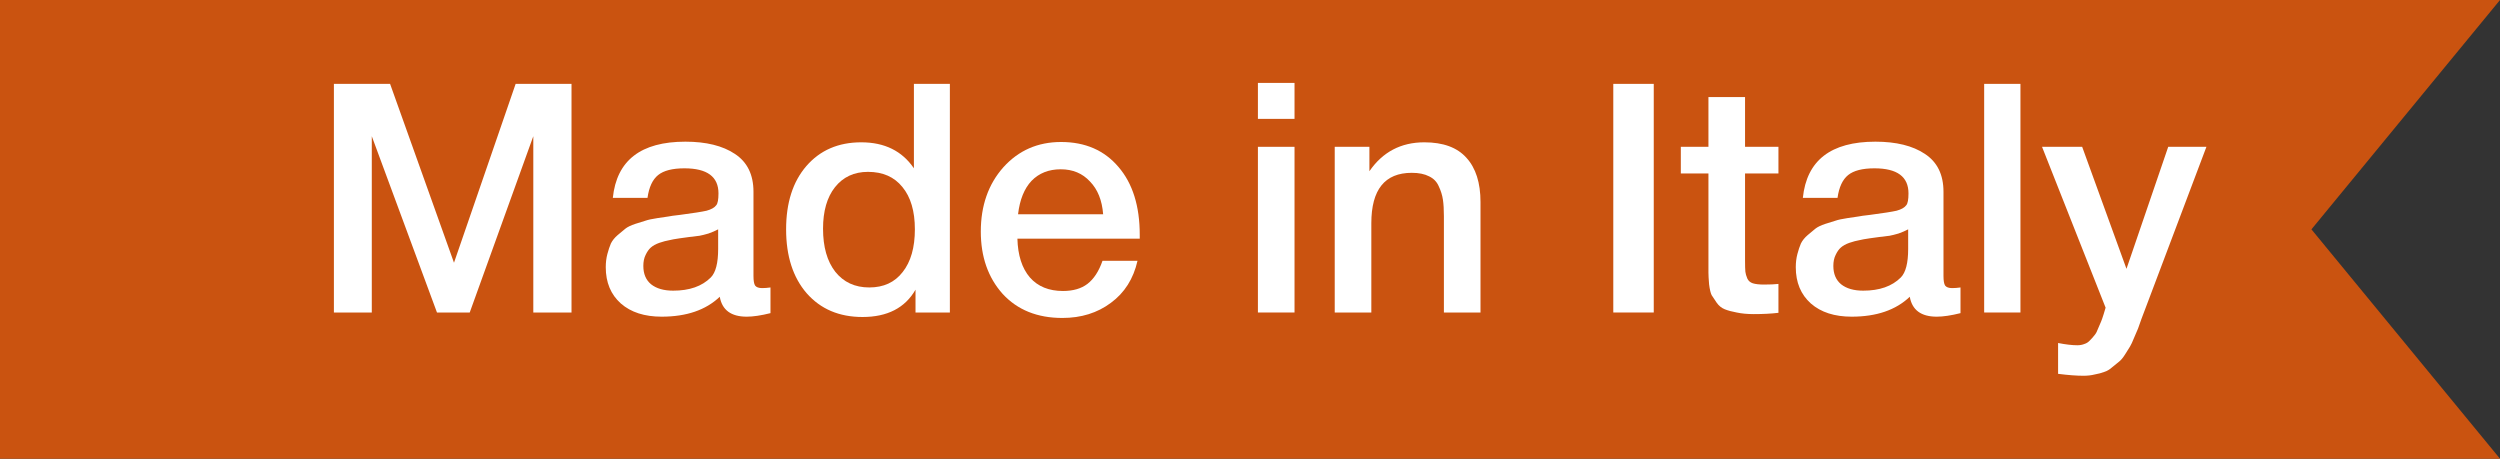
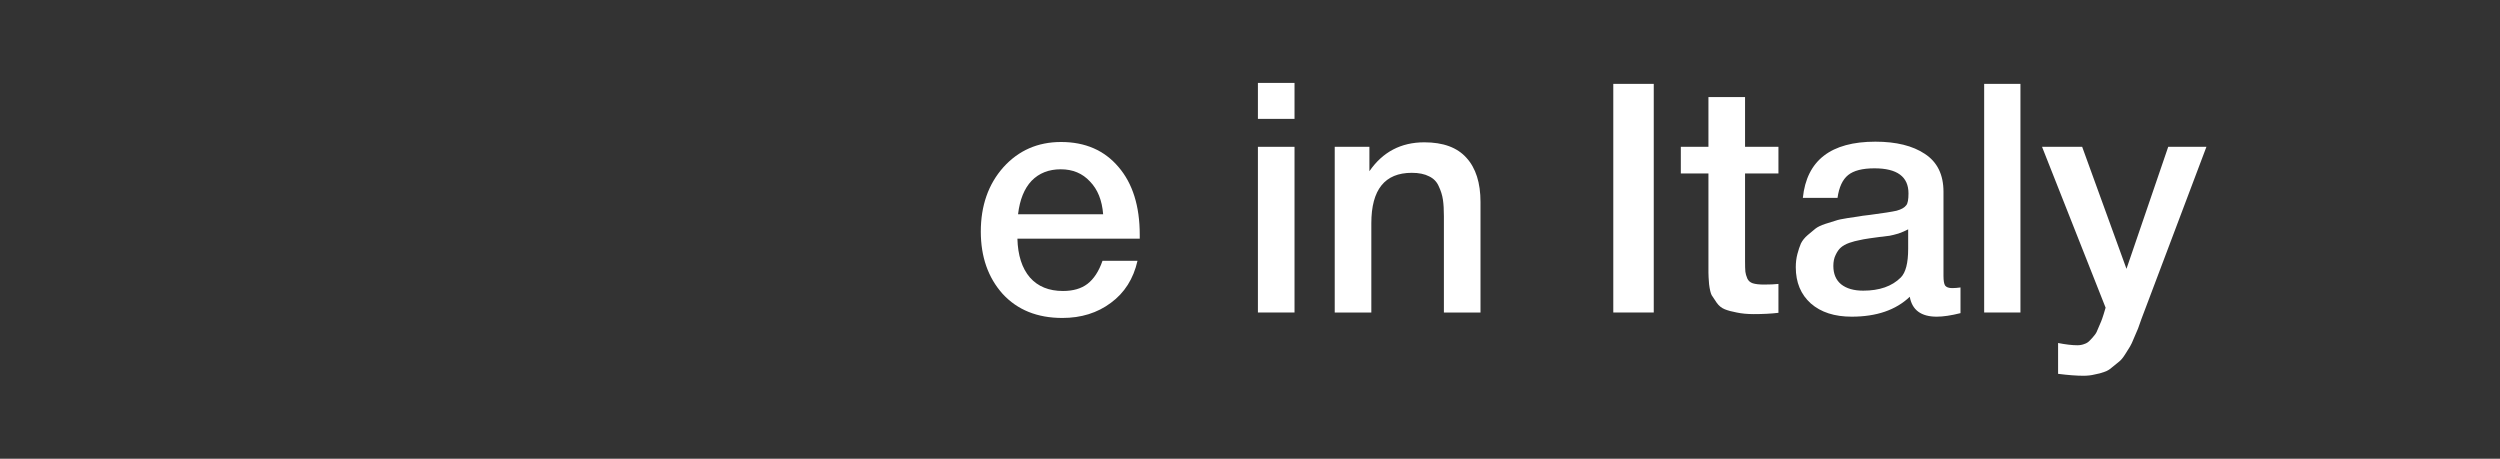
<svg xmlns="http://www.w3.org/2000/svg" width="218" height="40" viewBox="0 0 218 40" fill="none">
  <rect x="0" y="0" width="218" height="40" fill="#333333" stroke="none" />
-   <path d="M218 40L0 40L-1.44248e-06 1.14441e-05L218 1.51525e-05L201.557 20L218 40Z" fill="#CA5310" />
-   <path d="M49.836 7.314V27.25H46.504V11.878L40.96 27.25H38.104L32.42 11.878V27.25H29.116V7.314H34.016L39.588 22.91L44.964 7.314H49.836Z" fill="white" />
-   <path d="M53.438 17.254C53.775 13.987 55.884 12.354 59.767 12.354C61.577 12.354 63.014 12.709 64.079 13.418C65.161 14.127 65.703 15.229 65.703 16.722V24.058C65.703 24.469 65.749 24.749 65.843 24.898C65.954 25.047 66.16 25.122 66.459 25.122C66.683 25.122 66.925 25.103 67.186 25.066V27.306C66.365 27.511 65.674 27.614 65.115 27.614C63.752 27.614 62.968 27.035 62.763 25.878C61.549 27.035 59.86 27.614 57.694 27.614C56.201 27.614 55.016 27.231 54.139 26.466C53.261 25.682 52.822 24.627 52.822 23.302C52.822 22.891 52.869 22.509 52.962 22.154C53.056 21.799 53.158 21.491 53.27 21.23C53.401 20.969 53.597 20.726 53.858 20.502C54.139 20.278 54.362 20.091 54.531 19.942C54.717 19.793 55.007 19.653 55.398 19.522C55.809 19.391 56.108 19.298 56.294 19.242C56.5 19.167 56.845 19.093 57.331 19.018C57.816 18.943 58.133 18.897 58.282 18.878C58.45 18.841 58.786 18.794 59.291 18.738C60.429 18.589 61.204 18.467 61.614 18.374C62.025 18.262 62.305 18.103 62.455 17.898C62.585 17.749 62.651 17.403 62.651 16.862C62.651 15.406 61.661 14.678 59.682 14.678C58.637 14.678 57.872 14.874 57.386 15.266C56.901 15.658 56.593 16.321 56.462 17.254H53.438ZM62.623 19.998C62.38 20.129 62.1 20.25 61.782 20.362C61.465 20.455 61.204 20.521 60.998 20.558C60.812 20.577 60.504 20.614 60.075 20.67C59.664 20.726 59.393 20.763 59.263 20.782C58.87 20.838 58.562 20.894 58.339 20.95C58.114 20.987 57.834 21.062 57.498 21.174C57.181 21.286 56.929 21.426 56.742 21.594C56.575 21.743 56.425 21.958 56.294 22.238C56.164 22.499 56.099 22.817 56.099 23.19C56.099 23.881 56.322 24.413 56.77 24.786C57.237 25.159 57.881 25.346 58.703 25.346C60.121 25.346 61.213 24.963 61.978 24.198C62.408 23.769 62.623 22.938 62.623 21.706V19.998Z" fill="white" />
-   <path d="M82.829 7.314V27.25H79.833V25.262C78.918 26.849 77.379 27.642 75.213 27.642C73.178 27.642 71.555 26.951 70.341 25.57C69.147 24.189 68.549 22.331 68.549 19.998C68.549 17.683 69.137 15.845 70.313 14.482C71.508 13.101 73.104 12.41 75.101 12.41C77.136 12.41 78.666 13.166 79.693 14.678V7.314H82.829ZM75.689 14.986C74.476 14.986 73.514 15.434 72.805 16.33C72.115 17.207 71.769 18.411 71.769 19.942C71.769 21.529 72.124 22.779 72.833 23.694C73.561 24.609 74.55 25.066 75.801 25.066C77.052 25.066 78.022 24.618 78.713 23.722C79.422 22.826 79.777 21.585 79.777 19.998C79.777 18.411 79.413 17.179 78.685 16.302C77.976 15.425 76.977 14.986 75.689 14.986Z" fill="white" />
  <path d="M99.19 22.742C98.836 24.31 98.061 25.533 96.866 26.41C95.69 27.287 94.281 27.726 92.638 27.726C90.454 27.726 88.718 27.026 87.43 25.626C86.161 24.207 85.526 22.397 85.526 20.194C85.526 17.935 86.18 16.069 87.486 14.594C88.812 13.119 90.492 12.382 92.526 12.382C94.636 12.382 96.306 13.11 97.538 14.566C98.77 16.003 99.386 17.973 99.386 20.474V20.81H88.718C88.756 22.266 89.12 23.395 89.81 24.198C90.501 24.982 91.462 25.374 92.694 25.374C93.572 25.374 94.281 25.169 94.822 24.758C95.382 24.329 95.821 23.657 96.138 22.742H99.19ZM96.194 18.682C96.101 17.469 95.718 16.517 95.046 15.826C94.393 15.117 93.544 14.762 92.498 14.762C91.453 14.762 90.604 15.098 89.95 15.77C89.316 16.442 88.924 17.413 88.774 18.682H96.194Z" fill="white" />
  <path d="M112.882 7.23V10.366H109.69V7.23H112.882ZM112.882 12.802V27.25H109.69V12.802H112.882Z" fill="white" />
  <path d="M119.412 12.802V14.93C120.569 13.25 122.165 12.41 124.2 12.41C125.842 12.41 127.065 12.858 127.868 13.754C128.689 14.65 129.1 15.938 129.1 17.618V27.25H125.908V18.85C125.908 18.271 125.88 17.795 125.824 17.422C125.768 17.03 125.646 16.638 125.46 16.246C125.292 15.854 125.012 15.565 124.62 15.378C124.228 15.173 123.724 15.07 123.108 15.07C120.756 15.07 119.58 16.535 119.58 19.466V27.25H116.388V12.802H119.412Z" fill="white" />
  <path d="M144.207 7.314V27.25H140.679V7.314H144.207Z" fill="white" />
  <path d="M155.08 12.802V15.126H152.168V22.742C152.168 23.19 152.177 23.507 152.196 23.694C152.215 23.862 152.271 24.058 152.364 24.282C152.457 24.487 152.616 24.627 152.84 24.702C153.083 24.777 153.409 24.814 153.82 24.814C154.343 24.814 154.763 24.795 155.08 24.758V27.278C154.445 27.353 153.727 27.39 152.924 27.39C152.364 27.39 151.869 27.343 151.44 27.25C151.029 27.175 150.684 27.082 150.404 26.97C150.124 26.858 149.891 26.671 149.704 26.41C149.517 26.13 149.368 25.906 149.256 25.738C149.163 25.551 149.088 25.234 149.032 24.786C148.995 24.338 148.976 24.002 148.976 23.778C148.976 23.535 148.976 23.125 148.976 22.546C148.976 22.471 148.976 22.415 148.976 22.378C148.976 22.322 148.976 22.266 148.976 22.21C148.976 22.135 148.976 22.07 148.976 22.014V15.126H146.568V12.802H148.976V8.462H152.168V12.802H155.08Z" fill="white" />
  <path d="M157.208 17.254C157.544 13.987 159.653 12.354 163.536 12.354C165.347 12.354 166.784 12.709 167.848 13.418C168.931 14.127 169.472 15.229 169.472 16.722V24.058C169.472 24.469 169.519 24.749 169.612 24.898C169.724 25.047 169.929 25.122 170.228 25.122C170.452 25.122 170.695 25.103 170.956 25.066V27.306C170.135 27.511 169.444 27.614 168.884 27.614C167.521 27.614 166.737 27.035 166.532 25.878C165.319 27.035 163.629 27.614 161.464 27.614C159.971 27.614 158.785 27.231 157.908 26.466C157.031 25.682 156.592 24.627 156.592 23.302C156.592 22.891 156.639 22.509 156.732 22.154C156.825 21.799 156.928 21.491 157.04 21.23C157.171 20.969 157.367 20.726 157.628 20.502C157.908 20.278 158.132 20.091 158.3 19.942C158.487 19.793 158.776 19.653 159.168 19.522C159.579 19.391 159.877 19.298 160.064 19.242C160.269 19.167 160.615 19.093 161.1 19.018C161.585 18.943 161.903 18.897 162.052 18.878C162.22 18.841 162.556 18.794 163.06 18.738C164.199 18.589 164.973 18.467 165.384 18.374C165.795 18.262 166.075 18.103 166.224 17.898C166.355 17.749 166.42 17.403 166.42 16.862C166.42 15.406 165.431 14.678 163.452 14.678C162.407 14.678 161.641 14.874 161.156 15.266C160.671 15.658 160.363 16.321 160.232 17.254H157.208ZM166.392 19.998C166.149 20.129 165.869 20.25 165.552 20.362C165.235 20.455 164.973 20.521 164.768 20.558C164.581 20.577 164.273 20.614 163.844 20.67C163.433 20.726 163.163 20.763 163.032 20.782C162.64 20.838 162.332 20.894 162.108 20.95C161.884 20.987 161.604 21.062 161.268 21.174C160.951 21.286 160.699 21.426 160.512 21.594C160.344 21.743 160.195 21.958 160.064 22.238C159.933 22.499 159.868 22.817 159.868 23.19C159.868 23.881 160.092 24.413 160.54 24.786C161.007 25.159 161.651 25.346 162.472 25.346C163.891 25.346 164.983 24.963 165.748 24.198C166.177 23.769 166.392 22.938 166.392 21.706V19.998Z" fill="white" />
  <path d="M176.183 7.314V27.25H173.019V7.314H176.183Z" fill="white" />
  <path d="M192.401 12.802L187.053 26.97C186.997 27.101 186.894 27.371 186.745 27.782C186.595 28.211 186.493 28.501 186.437 28.65C186.381 28.799 186.269 29.061 186.101 29.434C185.951 29.807 185.83 30.069 185.737 30.218C185.643 30.367 185.503 30.591 185.317 30.89C185.13 31.189 184.953 31.403 184.785 31.534C184.635 31.665 184.439 31.823 184.197 32.01C183.973 32.215 183.739 32.355 183.497 32.43C183.254 32.523 182.974 32.598 182.657 32.654C182.358 32.729 182.031 32.766 181.677 32.766C181.079 32.766 180.342 32.71 179.465 32.598V29.91C180.137 30.041 180.697 30.106 181.145 30.106C181.369 30.106 181.574 30.069 181.761 29.994C181.947 29.938 182.115 29.826 182.265 29.658C182.414 29.509 182.545 29.359 182.657 29.21C182.769 29.079 182.871 28.883 182.965 28.622C183.077 28.379 183.161 28.183 183.217 28.034C183.273 27.903 183.347 27.689 183.441 27.39C183.534 27.091 183.59 26.905 183.609 26.83L178.065 12.802H181.565L185.429 23.442L189.069 12.802H192.401Z" fill="white" />
</svg>